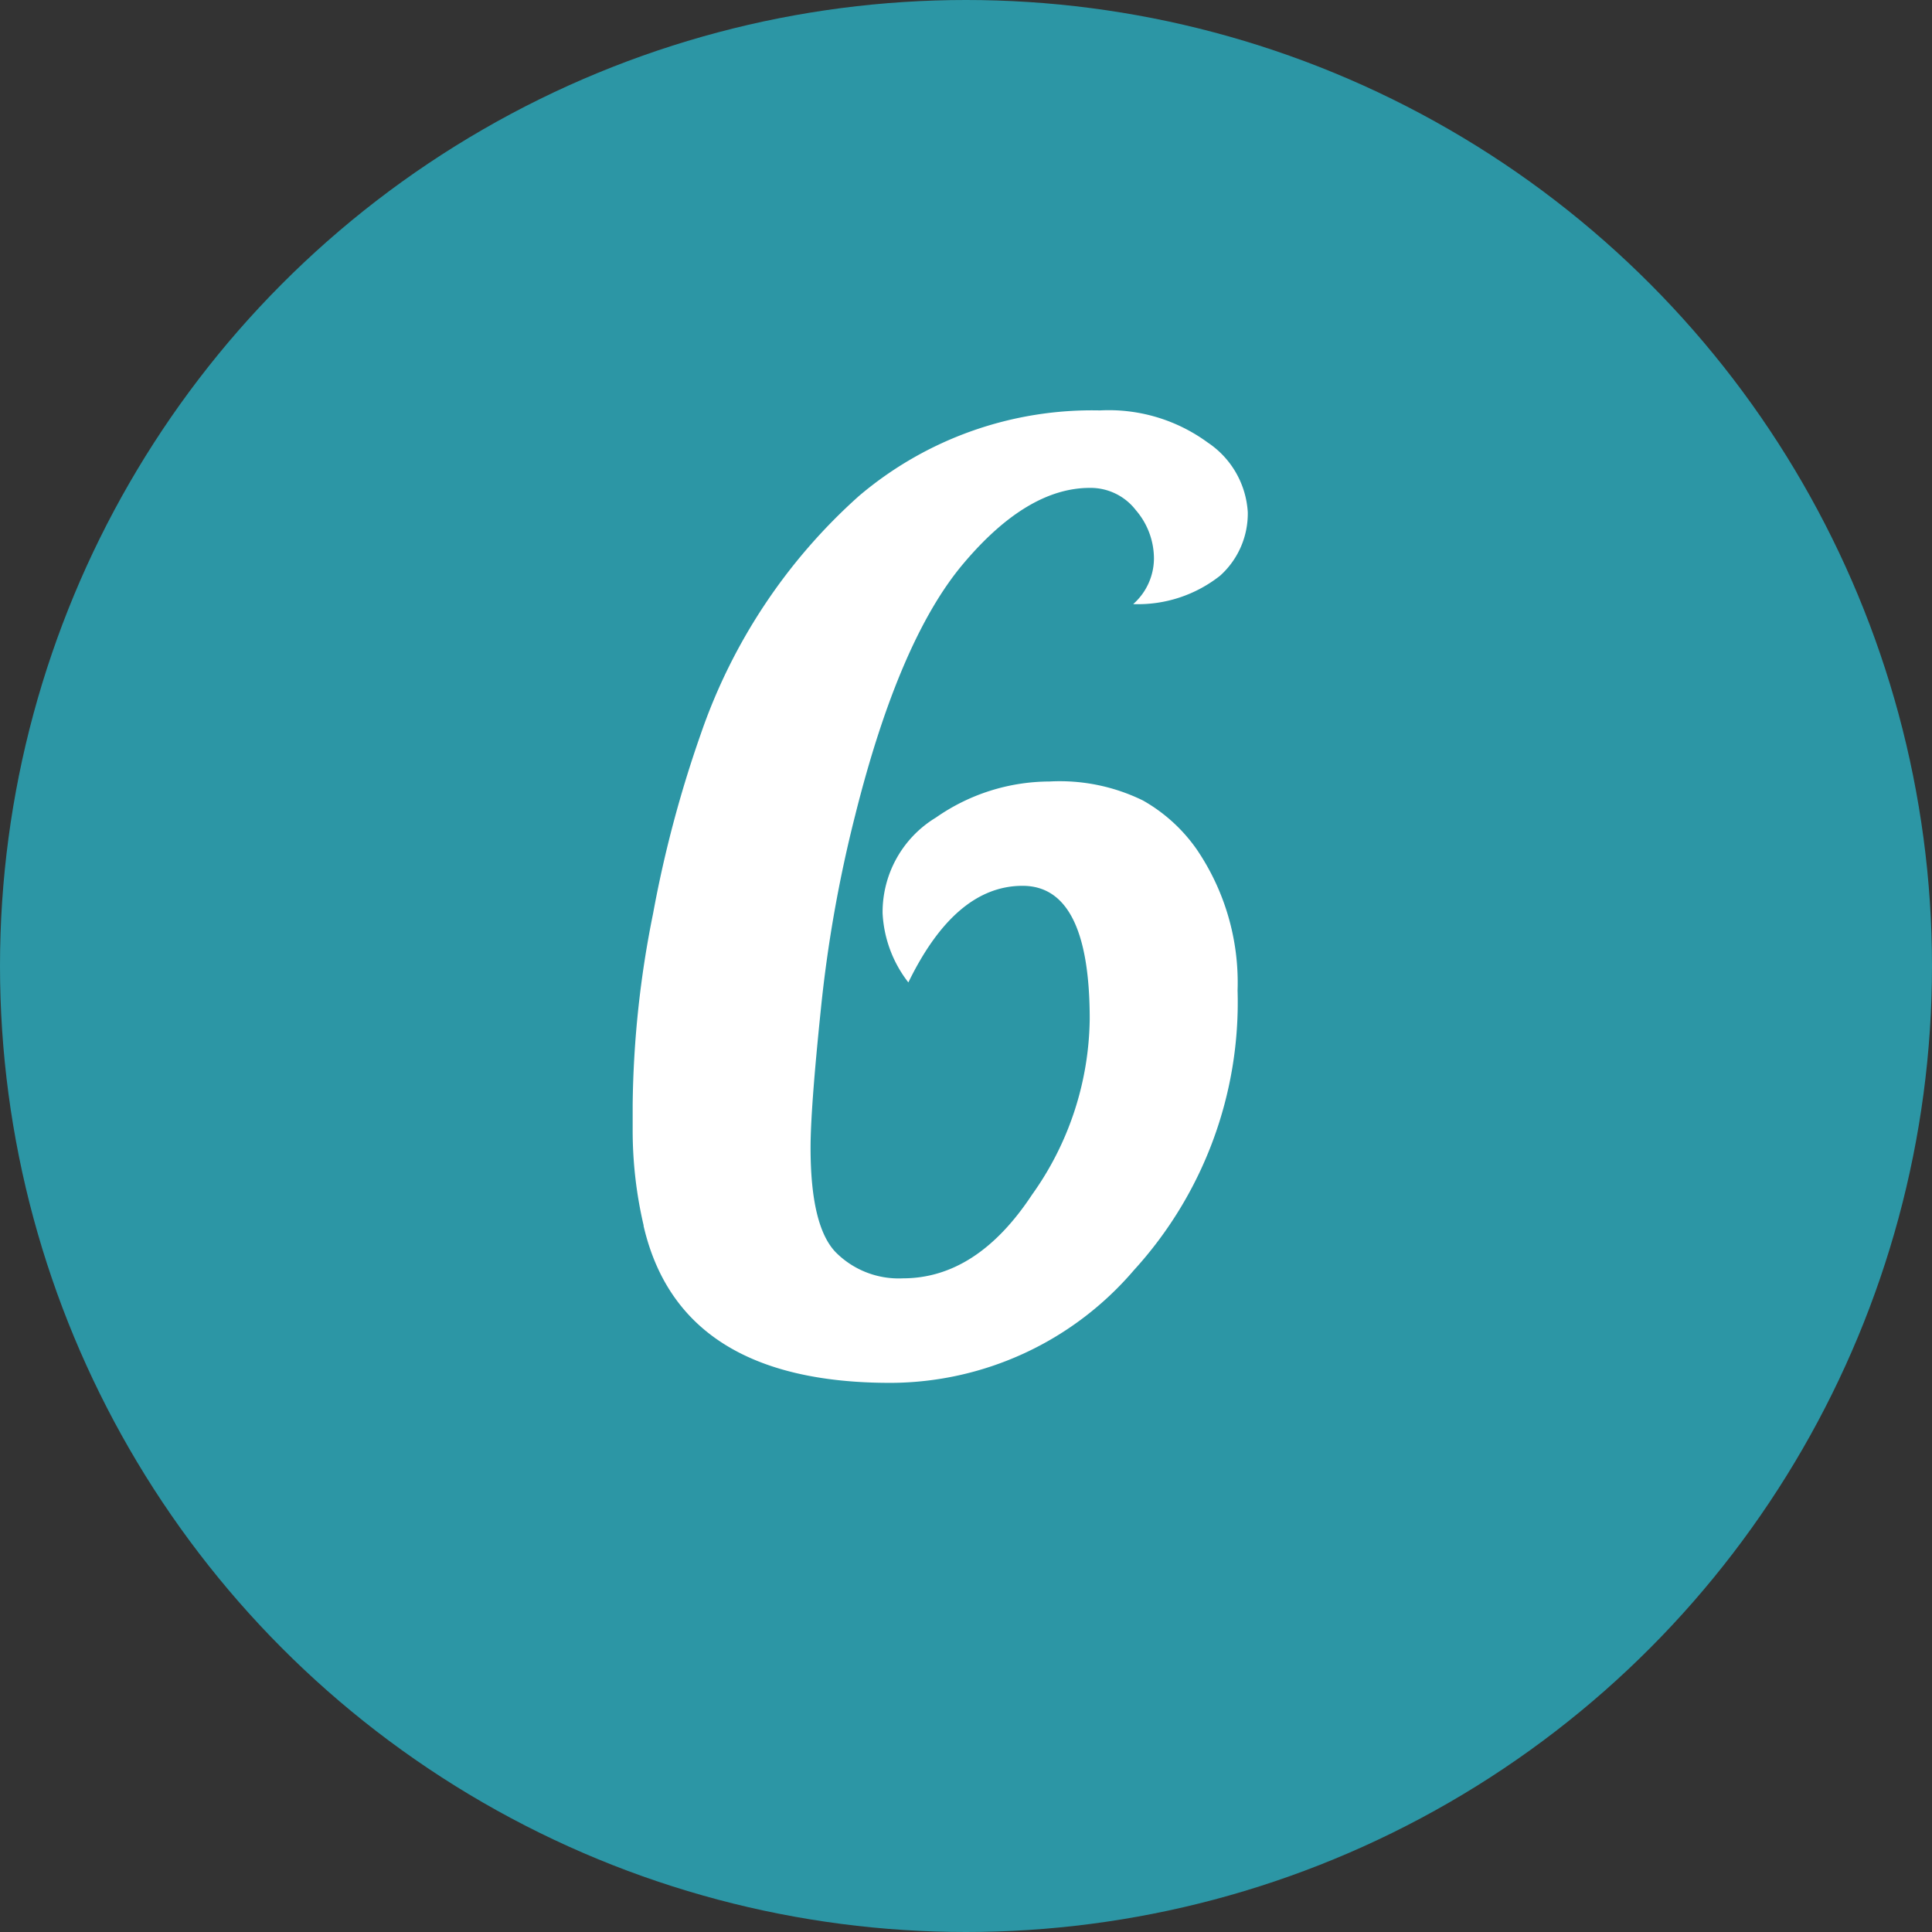
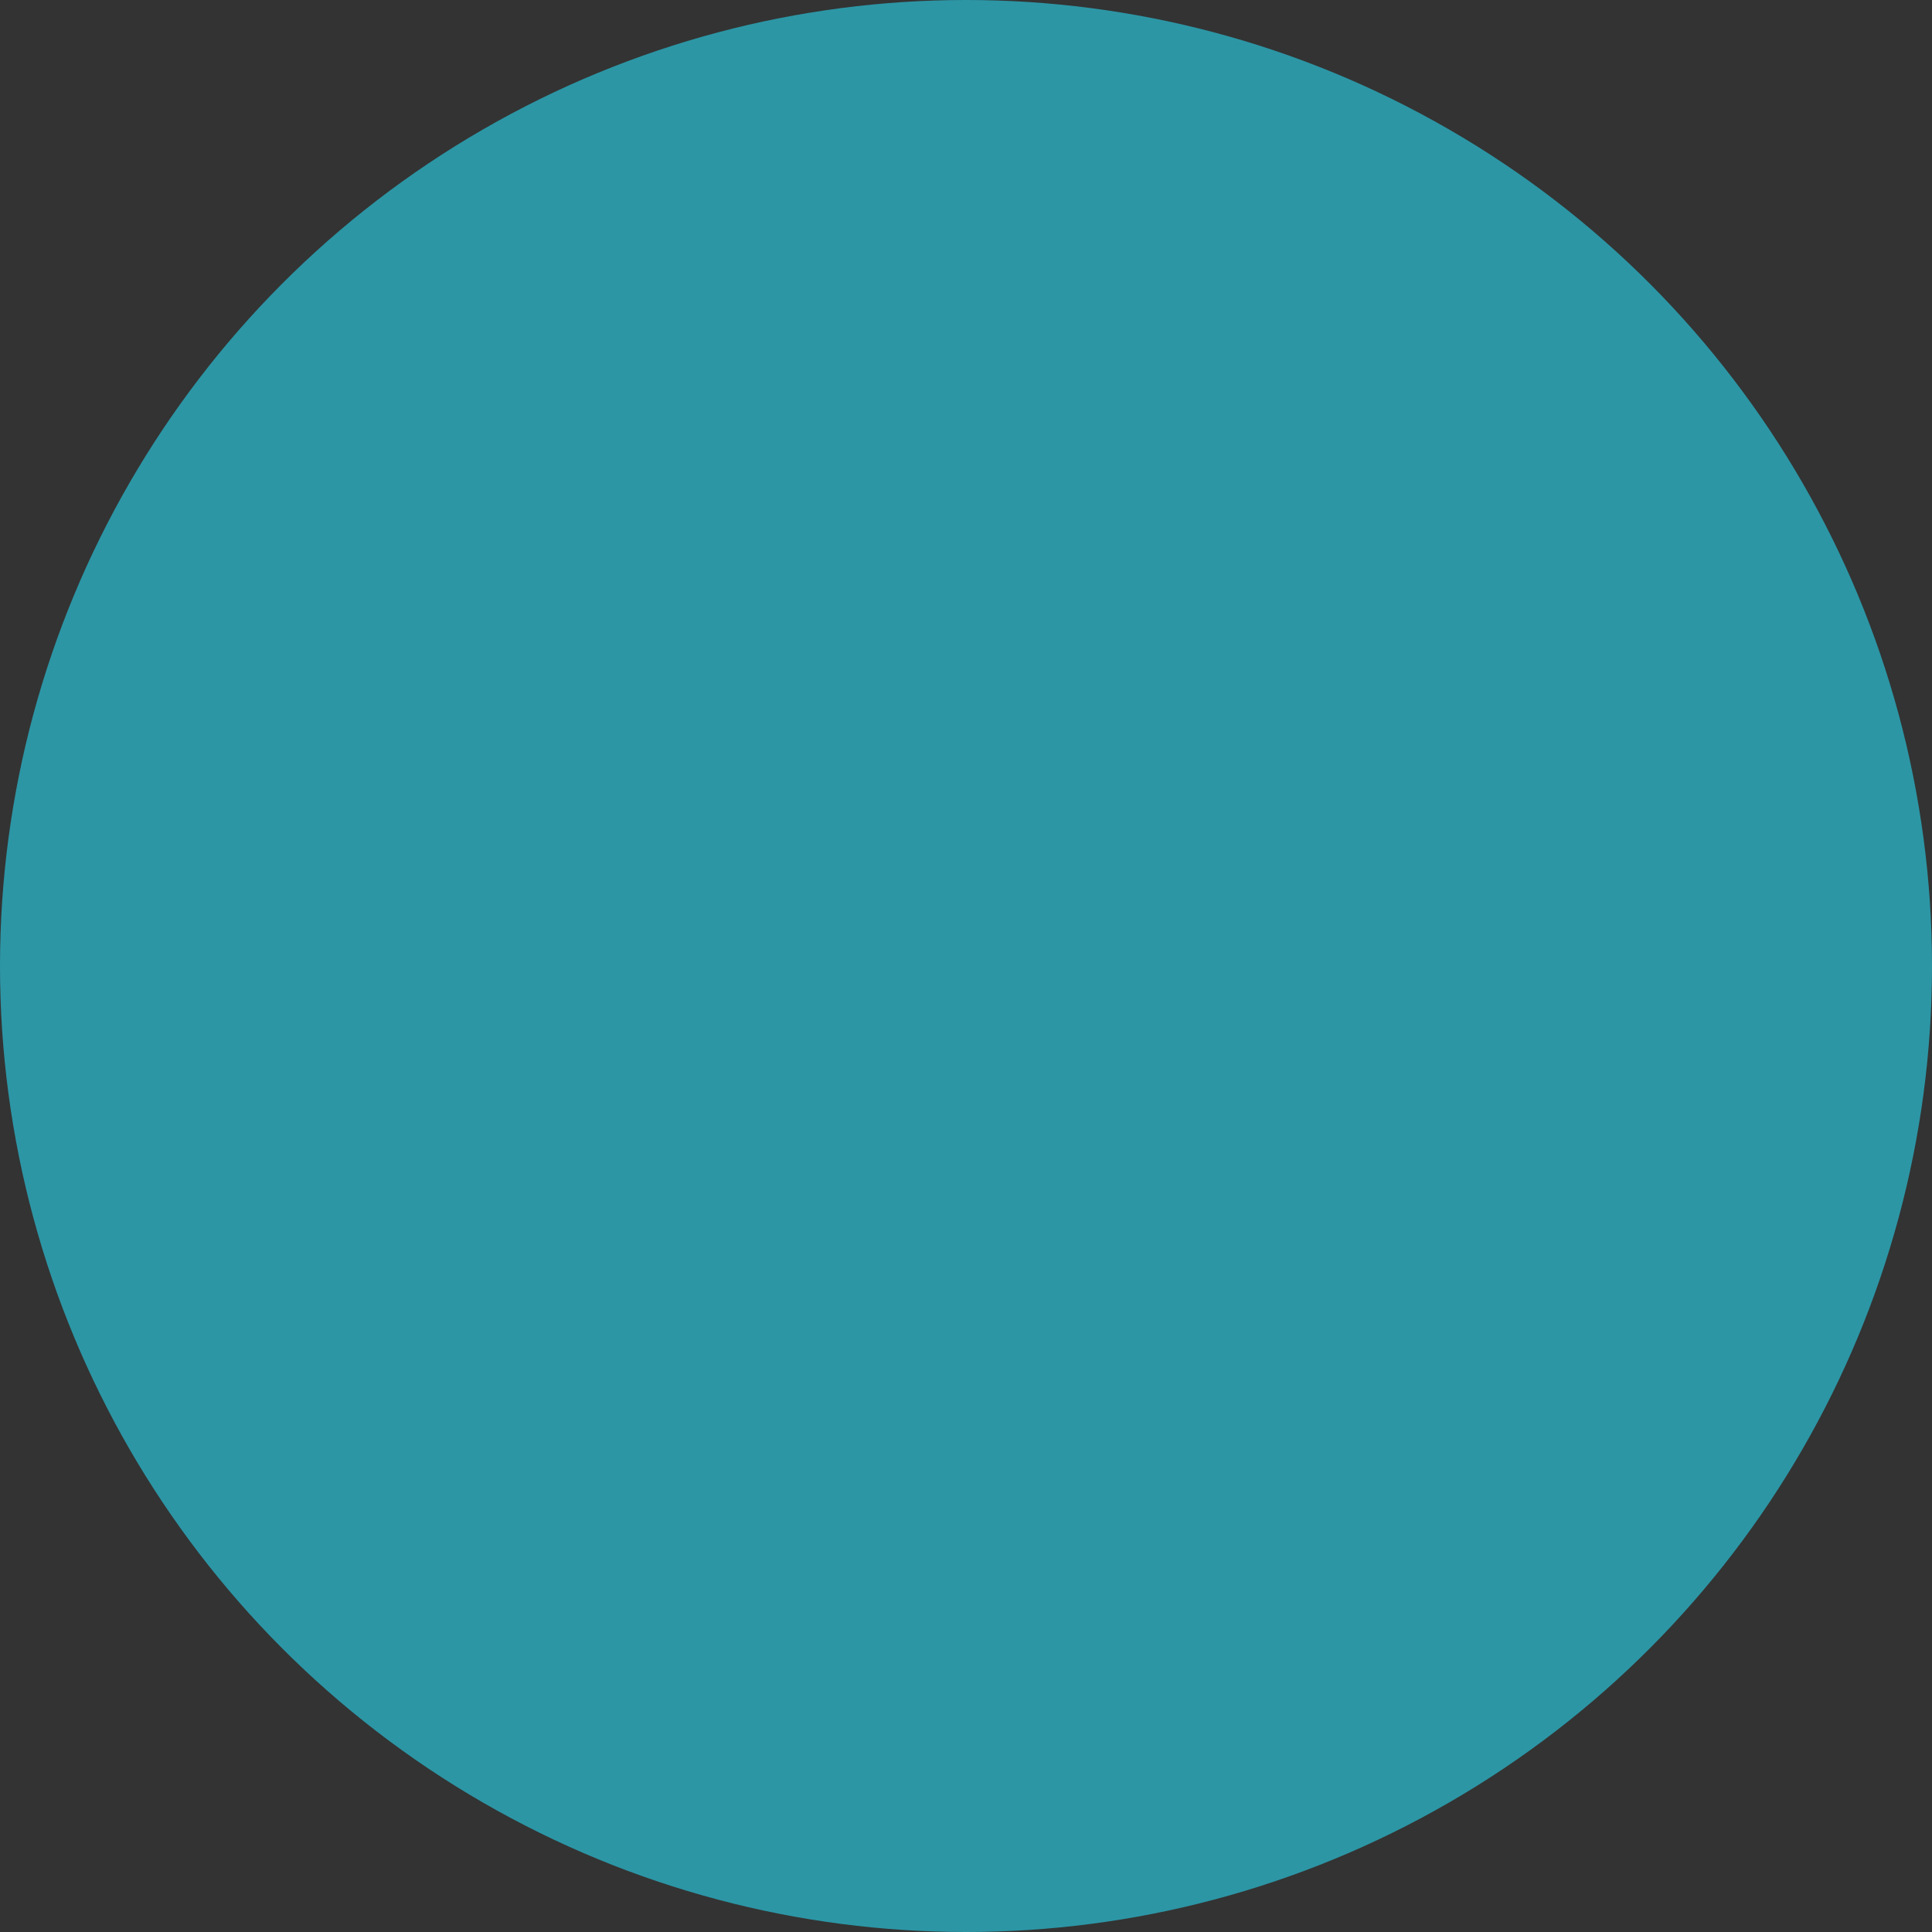
<svg xmlns="http://www.w3.org/2000/svg" width="60" height="60" viewBox="0 0 60 60">
  <rect x="0" y="0" width="60" height="60" fill="#333333" stroke="none" />
  <defs>
    <style>
      .cls-1 {
        fill: #2c96a5;
      }

      .cls-2 {
        fill: #fff;
        fill-rule: evenodd;
      }
    </style>
  </defs>
  <circle id="Color_Fill_2_copy_4" data-name="Color Fill 2 copy 4" class="cls-1" cx="30" cy="30" r="30" />
-   <path id="_6" data-name="6" class="cls-2" d="M19.985,38.063q1.123,4.883,7.662,4.883a9.975,9.975,0,0,0,7.568-3.5,12.336,12.336,0,0,0,3.219-8.684,7.354,7.354,0,0,0-1.27-4.386,5.091,5.091,0,0,0-1.67-1.517,5.87,5.87,0,0,0-2.9-.589,6.189,6.189,0,0,0-3.528,1.12,3.434,3.434,0,0,0-1.656,2.973,3.8,3.8,0,0,0,.8,2.147q1.461-3,3.547-3t2.085,4.14a9.561,9.561,0,0,1-1.793,5.455Q30.336,39.7,28.037,39.7a2.754,2.754,0,0,1-2.085-.812q-0.78-.812-0.779-3.25,0-1.206.321-4.31a41.506,41.506,0,0,1,1.062-6q1.364-5.448,3.352-7.812t3.937-2.364a1.772,1.772,0,0,1,1.426.687,2.309,2.309,0,0,1,.566,1.5,1.9,1.9,0,0,1-.645,1.422,4.112,4.112,0,0,0,2.7-.883,2.594,2.594,0,0,0,.859-1.97,2.8,2.8,0,0,0-1.24-2.162,5.2,5.2,0,0,0-3.35-1,11.183,11.183,0,0,0-7.484,2.656,17.565,17.565,0,0,0-4.91,7.383,36.85,36.85,0,0,0-1.485,5.586,31.376,31.376,0,0,0-.634,5.938v0.723a12.981,12.981,0,0,0,.341,3.027h0Z" />
</svg>